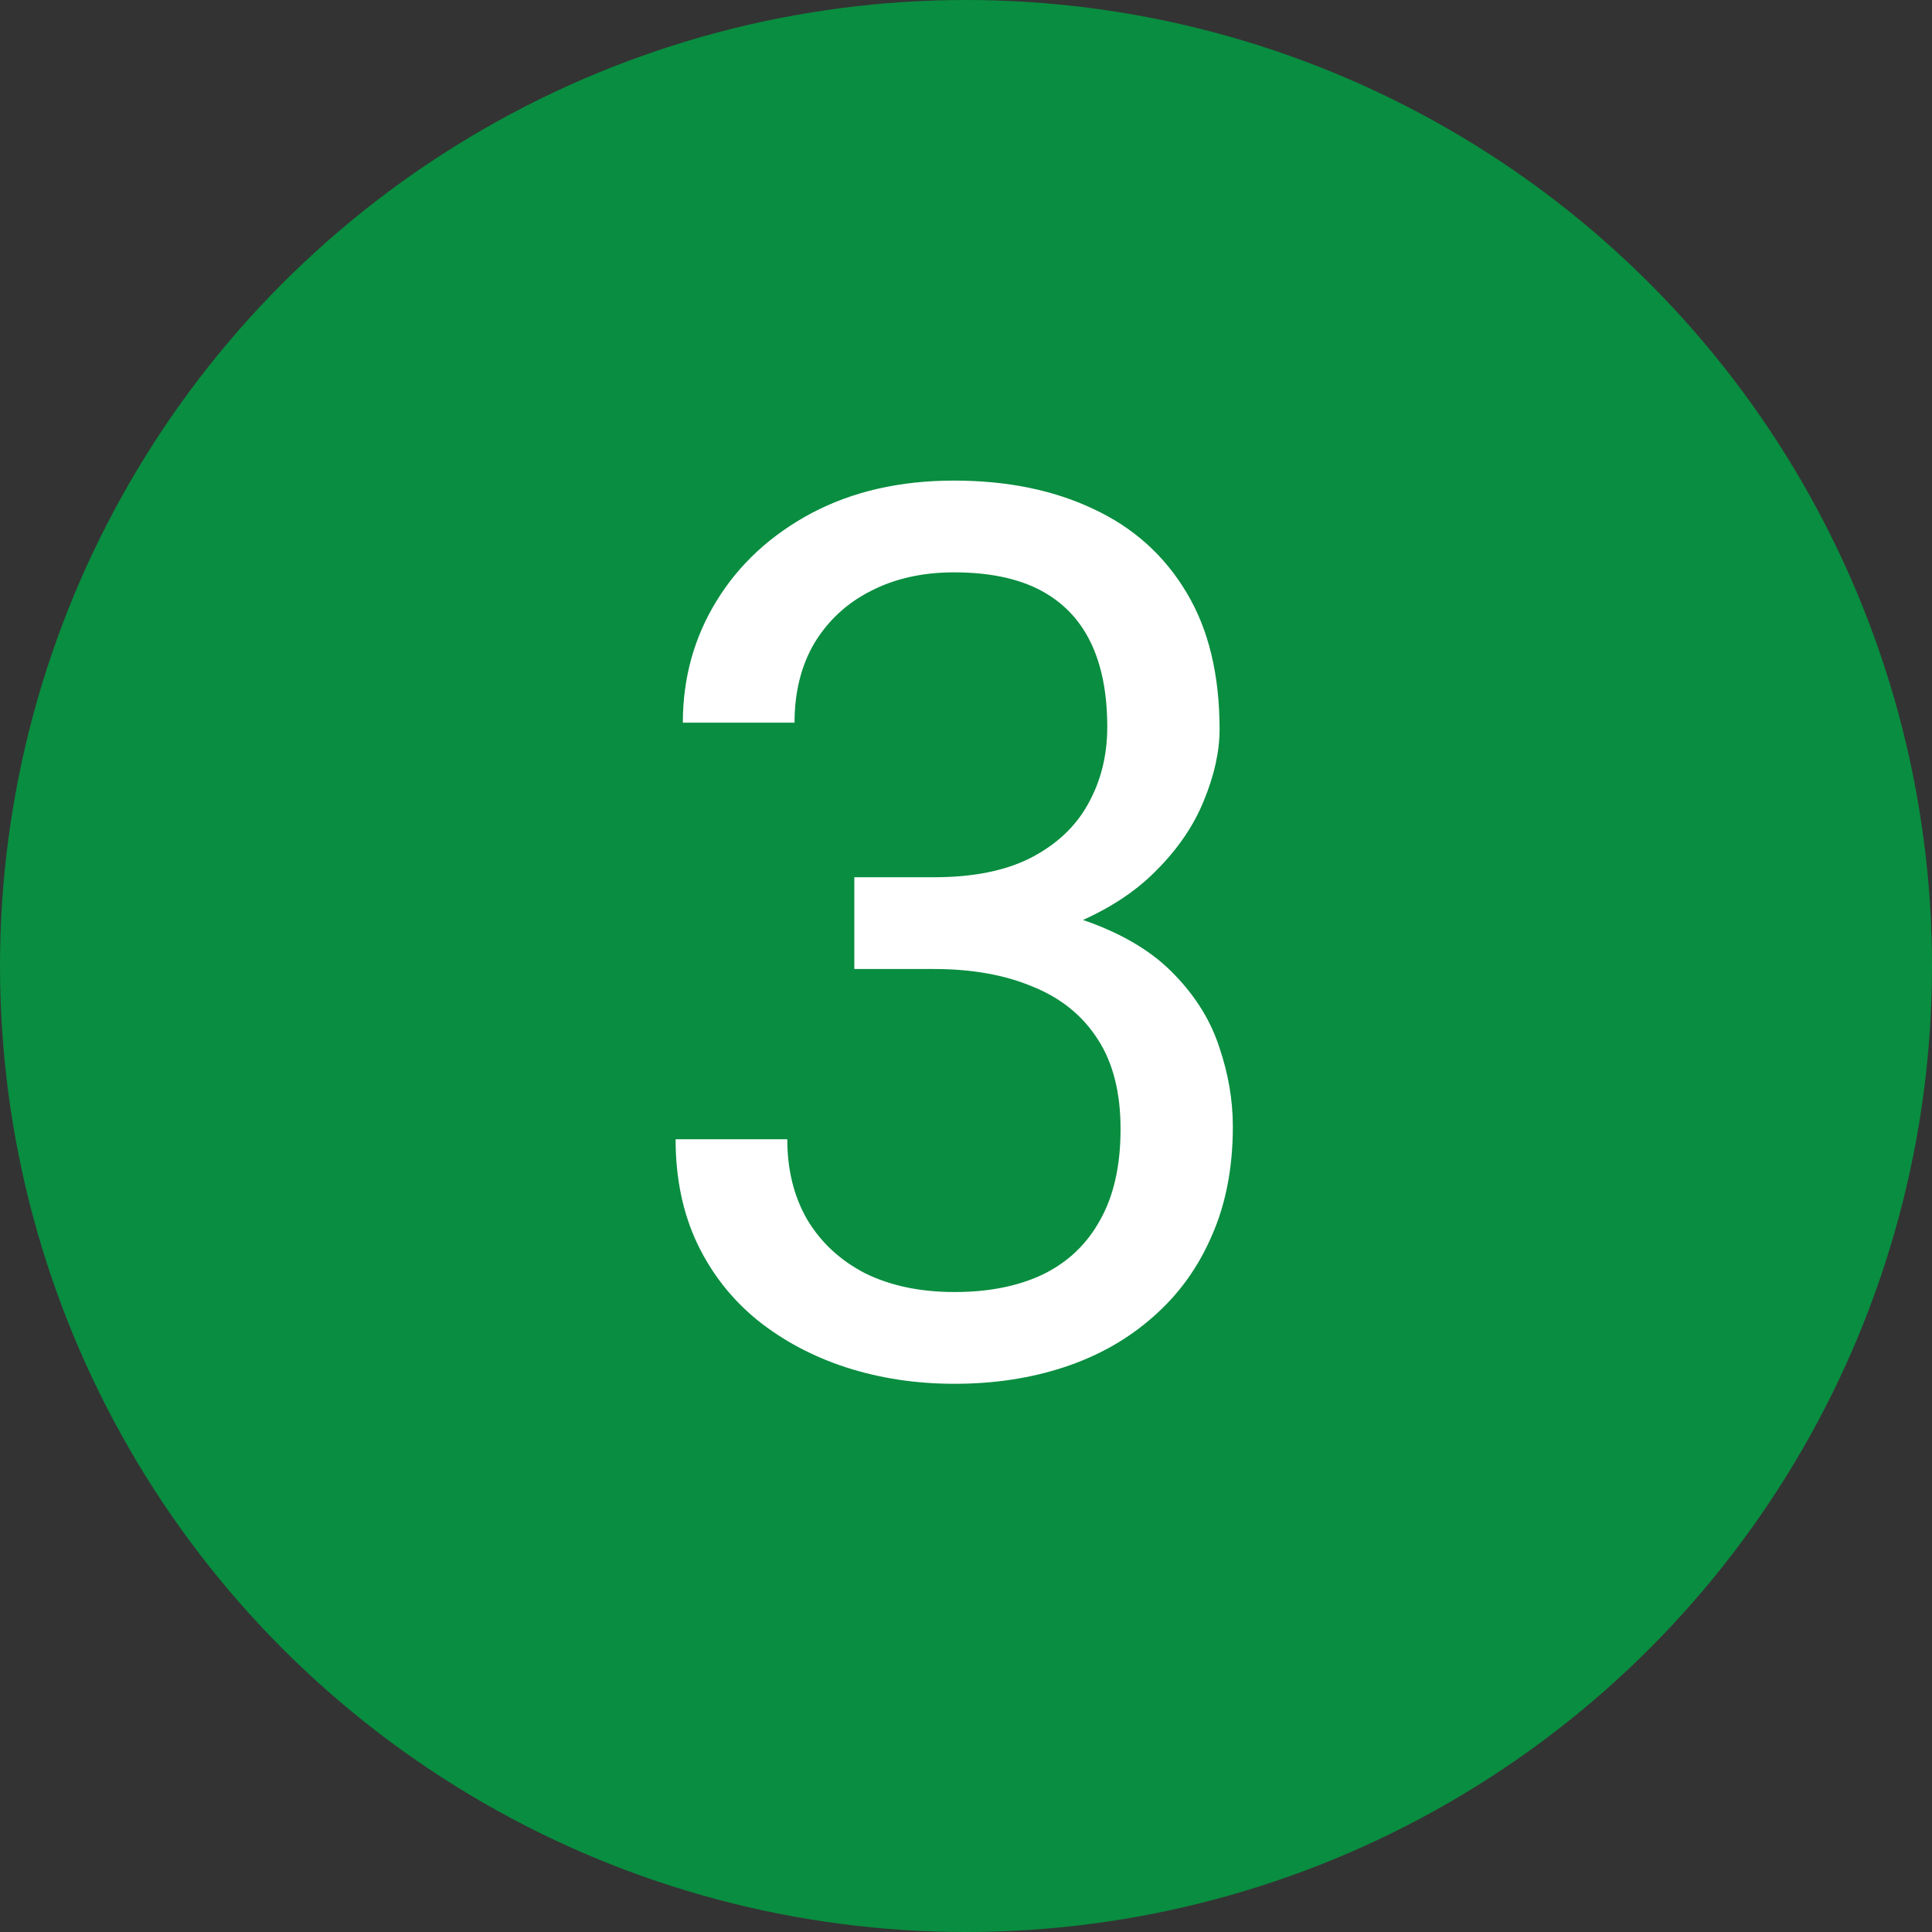
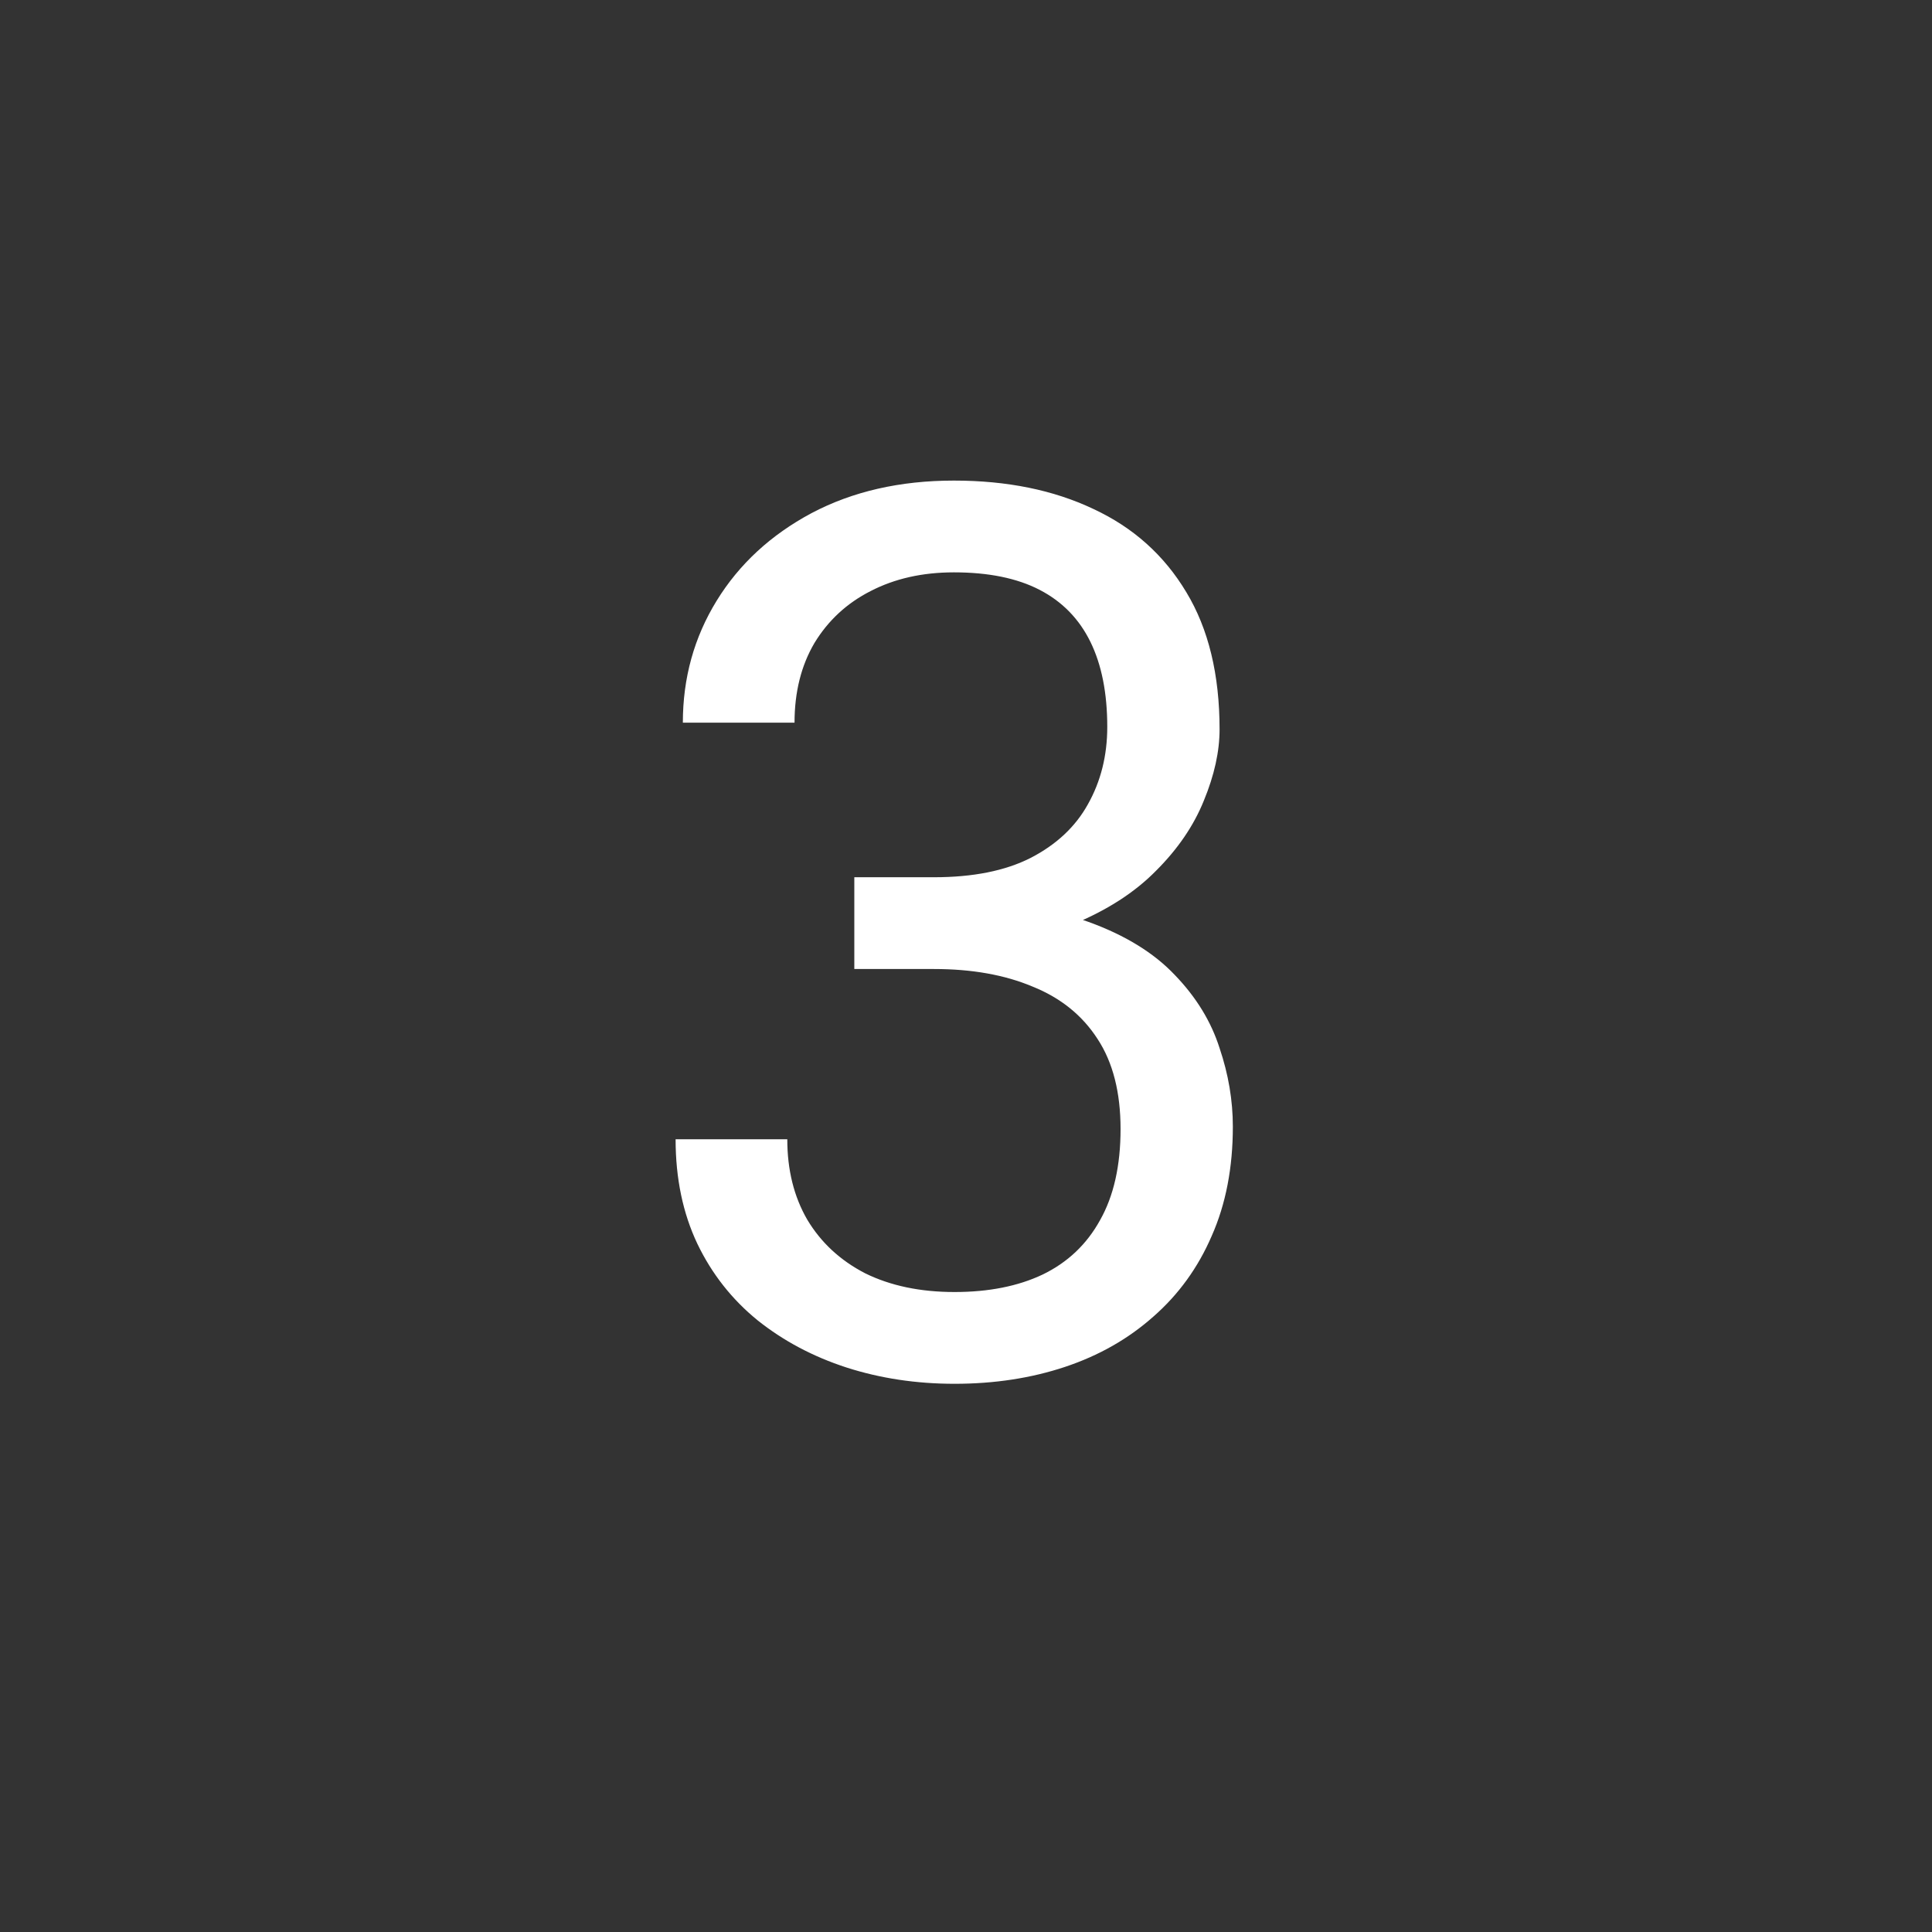
<svg xmlns="http://www.w3.org/2000/svg" width="100" height="100" viewBox="0 0 100 100" fill="none">
  <rect x="0" y="0" width="100" height="100" fill="#333333" stroke="none" />
-   <circle cx="50" cy="50" r="50" fill="#098D40" />
  <path d="M44.219 45.406H48.344C50.365 45.406 52.031 45.073 53.344 44.406C54.677 43.719 55.667 42.792 56.312 41.625C56.979 40.438 57.312 39.104 57.312 37.625C57.312 35.875 57.021 34.406 56.438 33.219C55.854 32.031 54.979 31.135 53.812 30.531C52.646 29.927 51.167 29.625 49.375 29.625C47.75 29.625 46.312 29.948 45.062 30.594C43.833 31.219 42.865 32.115 42.156 33.281C41.469 34.448 41.125 35.823 41.125 37.406H35.344C35.344 35.094 35.927 32.99 37.094 31.094C38.26 29.198 39.896 27.688 42 26.562C44.125 25.438 46.583 24.875 49.375 24.875C52.125 24.875 54.531 25.365 56.594 26.344C58.656 27.302 60.26 28.74 61.406 30.656C62.552 32.552 63.125 34.917 63.125 37.75C63.125 38.896 62.854 40.125 62.312 41.438C61.792 42.729 60.969 43.938 59.844 45.062C58.74 46.188 57.302 47.115 55.531 47.844C53.76 48.552 51.635 48.906 49.156 48.906H44.219V45.406ZM44.219 50.156V46.688H49.156C52.052 46.688 54.448 47.031 56.344 47.719C58.24 48.406 59.729 49.323 60.812 50.469C61.917 51.615 62.688 52.875 63.125 54.25C63.583 55.604 63.812 56.958 63.812 58.312C63.812 60.438 63.448 62.323 62.719 63.969C62.01 65.615 61 67.01 59.688 68.156C58.396 69.302 56.875 70.167 55.125 70.75C53.375 71.333 51.469 71.625 49.406 71.625C47.427 71.625 45.562 71.344 43.812 70.781C42.083 70.219 40.552 69.406 39.219 68.344C37.885 67.26 36.844 65.938 36.094 64.375C35.344 62.792 34.969 60.99 34.969 58.969H40.75C40.75 60.552 41.094 61.938 41.781 63.125C42.49 64.312 43.49 65.24 44.781 65.906C46.094 66.552 47.635 66.875 49.406 66.875C51.177 66.875 52.698 66.573 53.969 65.969C55.26 65.344 56.25 64.406 56.938 63.156C57.646 61.906 58 60.333 58 58.438C58 56.542 57.604 54.99 56.812 53.781C56.021 52.552 54.896 51.646 53.438 51.062C52 50.458 50.302 50.156 48.344 50.156H44.219Z" fill="white" />
</svg>